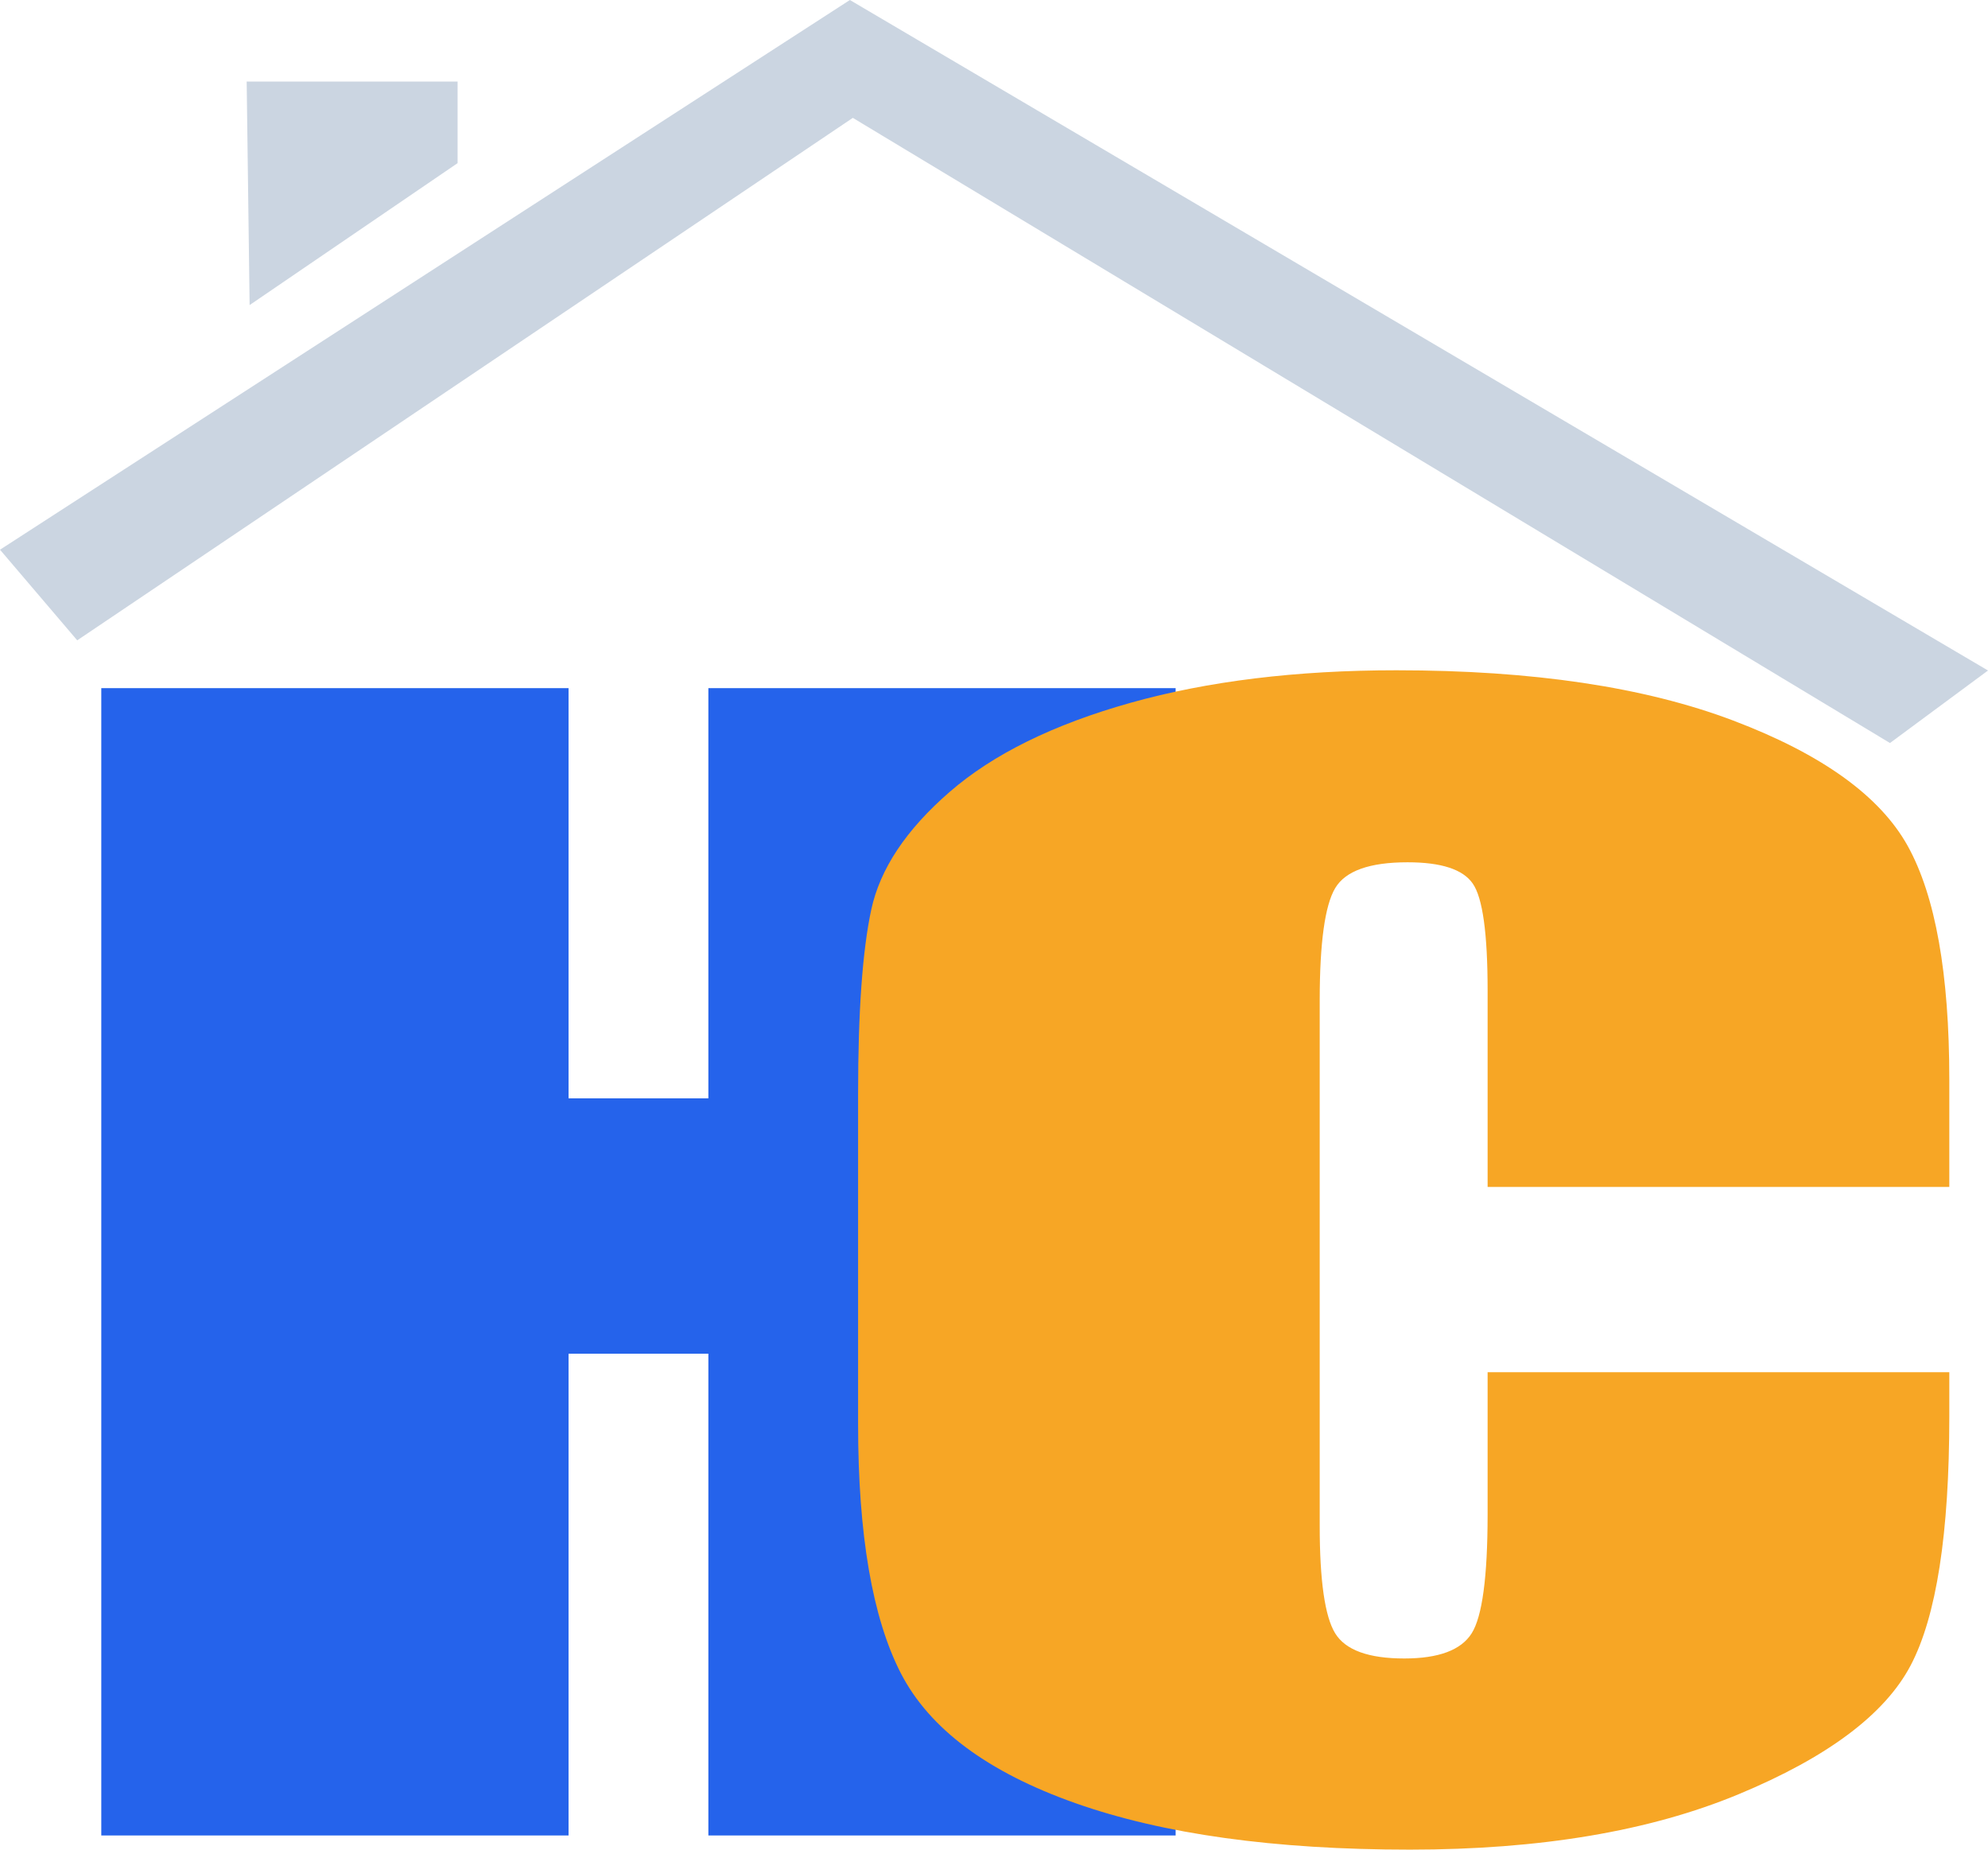
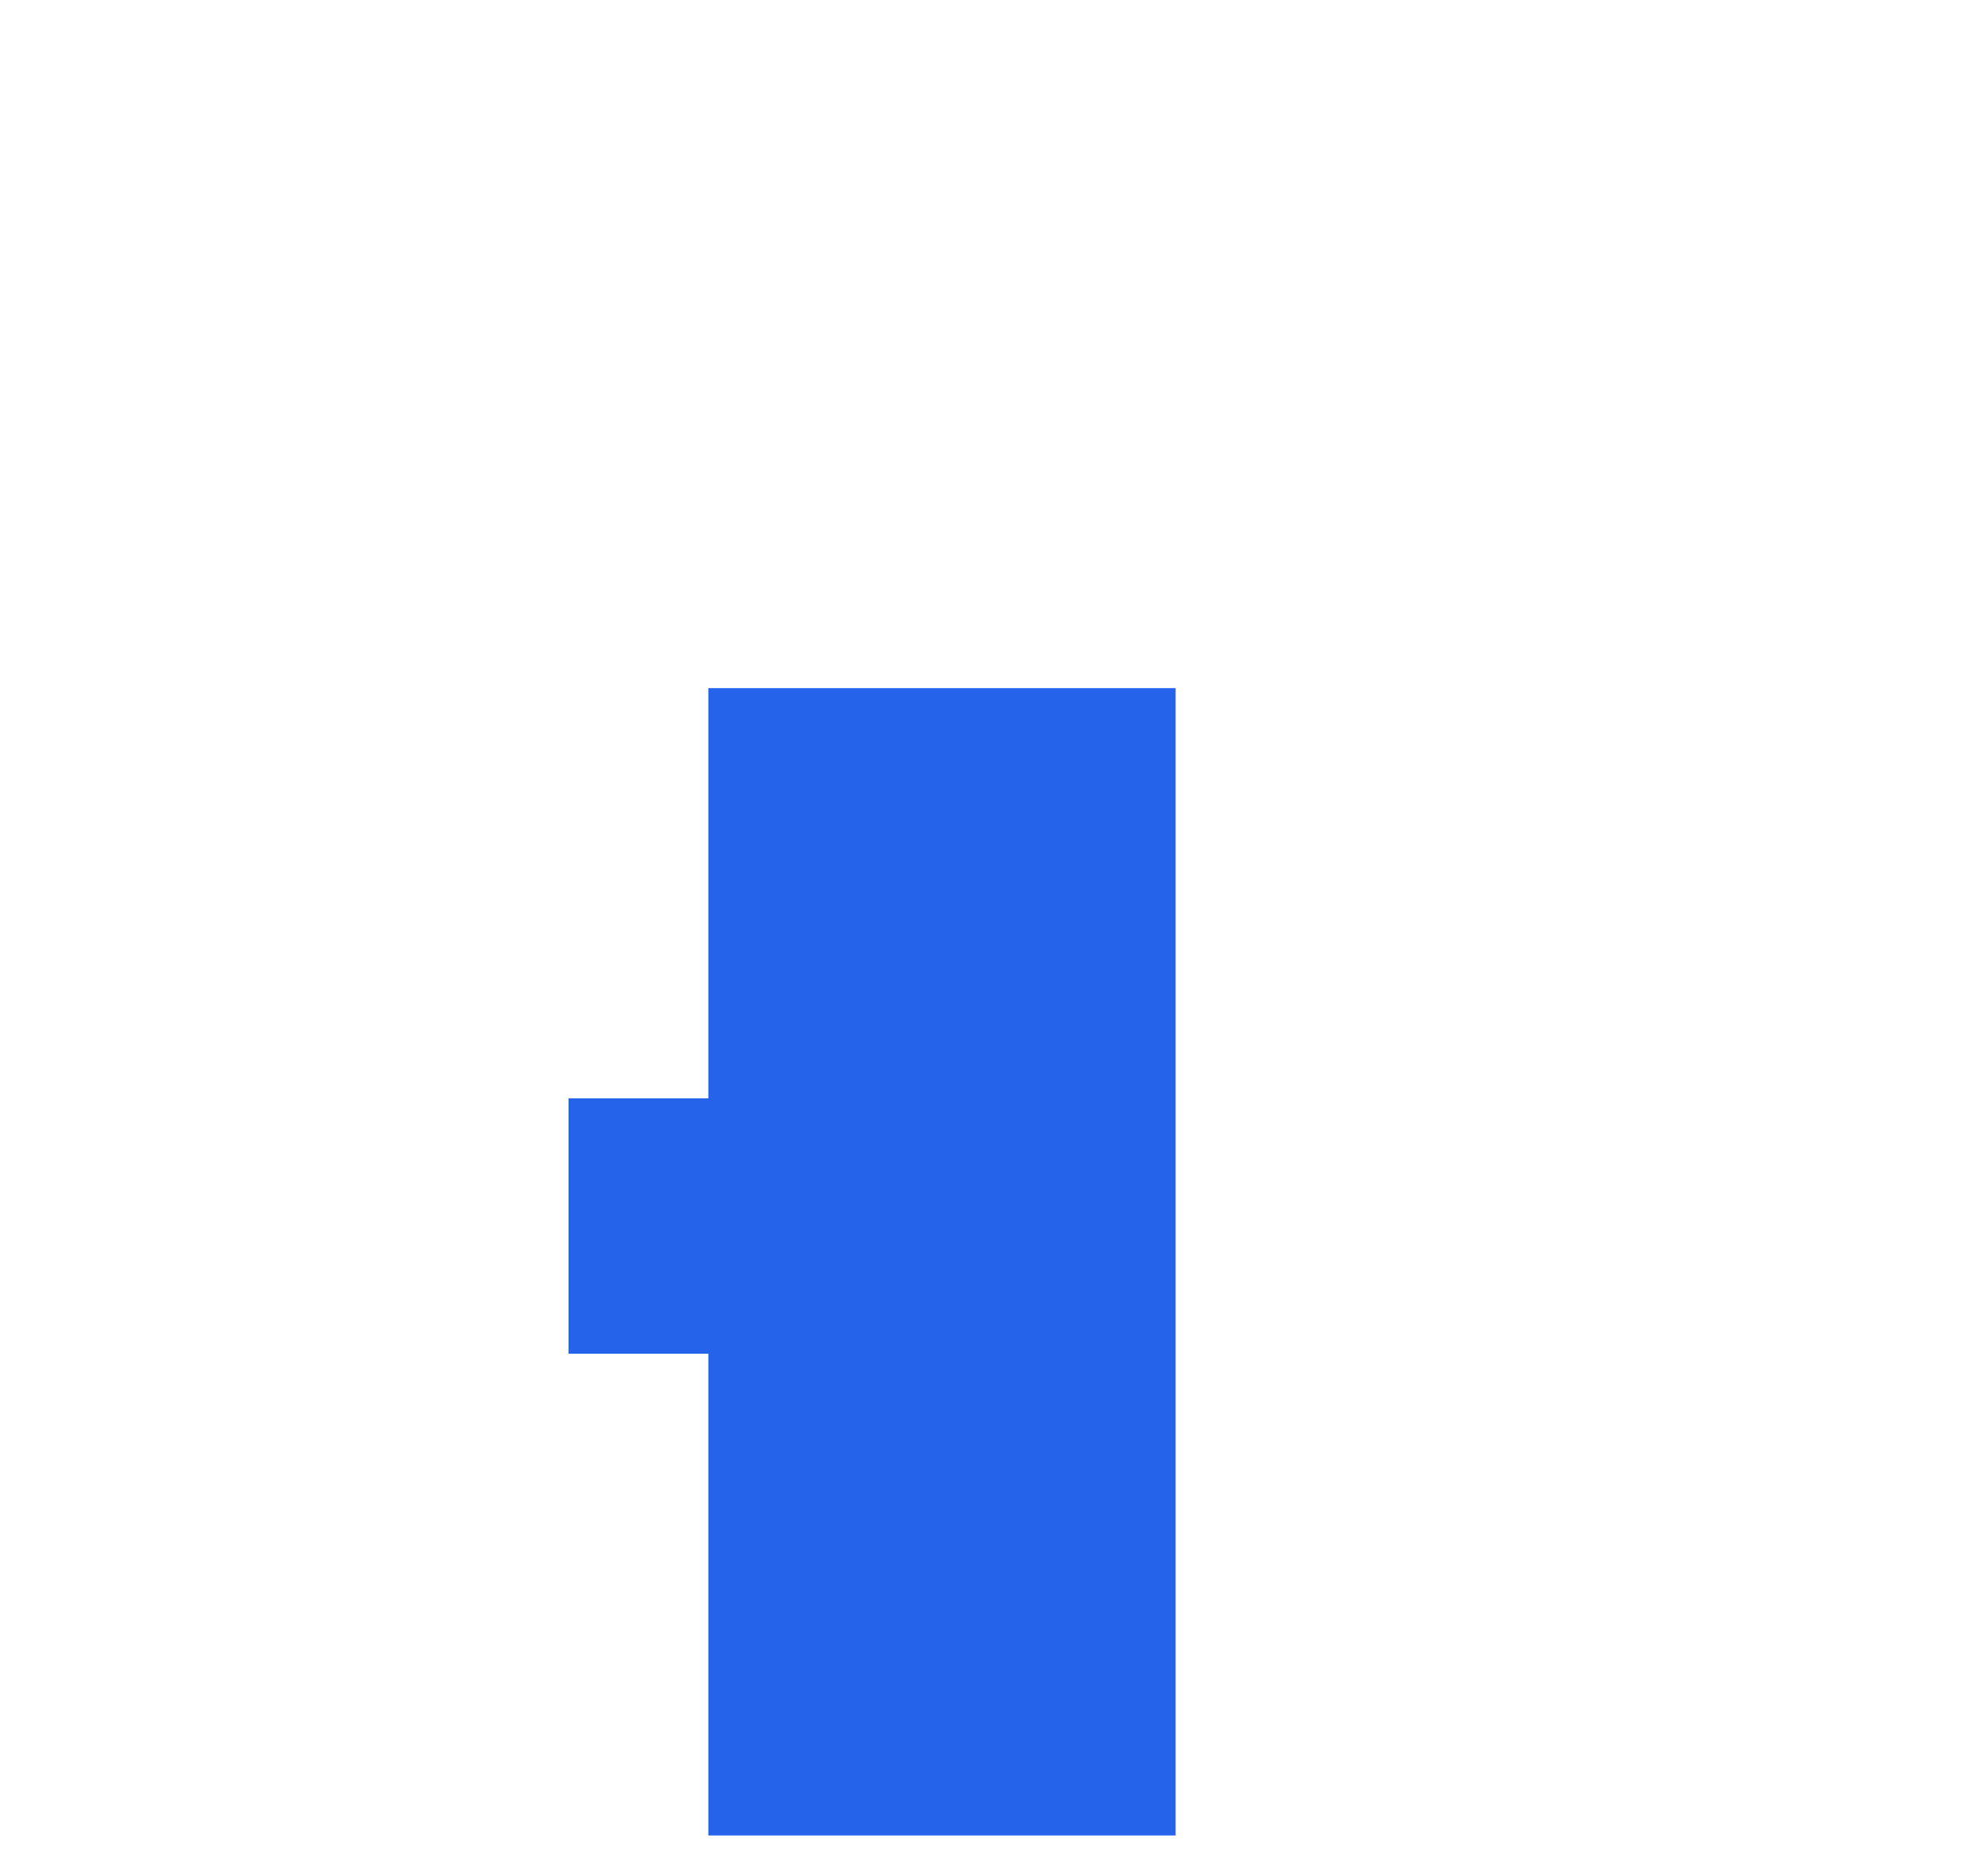
<svg xmlns="http://www.w3.org/2000/svg" viewBox="0 0 256.93 239.01">
  <defs>
    <style>
      .cls-1 { fill: #cbd5e1; }
      .cls-2 { fill: #F7A625; }
      .cls-3 { fill: #2563eb; }
    </style>
  </defs>
  <g id="Layer_2" data-name="Layer 2">
    <g id="Layer_1-2" data-name="Layer 1">
      <g id="Layer_2-2" data-name="Layer 2">
        <g id="text">
-           <path class="cls-3" d="M151.94,88.92V237.17H91.55V174.92H73.48v62.25H13.09V88.92H73.48v53H91.55v-53Z" />
-           <path class="cls-2" d="M251.93,153.37H192.26V128q0-11.08-1.92-13.83c-1.27-1.84-4.08-2.75-8.43-2.75q-7.36,0-9.35,3.34t-2,14.45v67.93q0,10.66,2,13.91t8.93,3.25q6.66,0,8.71-3.25t2.06-15.31V177.31h59.67V183q0,22.71-5,32.2t-22.25,16.65Q207.46,239,182.22,239,156,239,139,233t-22.57-16.78Q110.9,205.46,110.9,184V141.27q0-15.81,1.7-23.72t10.13-15.22q8.43-7.32,23.39-11.52t34.37-4.2q26.37,0,43.52,6.5t22.54,16.19q5.38,9.7,5.38,30.18Z" />
-           <polygon class="cls-1" points="109.84 0 0 71.03 9.98 82.74 110.22 15.23 244.26 96.01 256.93 86.64 109.84 0" />
-           <polygon class="cls-1" points="59.14 21.08 32.26 39.42 31.88 10.54 59.14 10.54 59.14 21.08" />
+           <path class="cls-3" d="M151.94,88.92V237.17H91.55V174.92H73.48v62.25V88.92H73.48v53H91.55v-53Z" />
        </g>
      </g>
    </g>
  </g>
</svg>